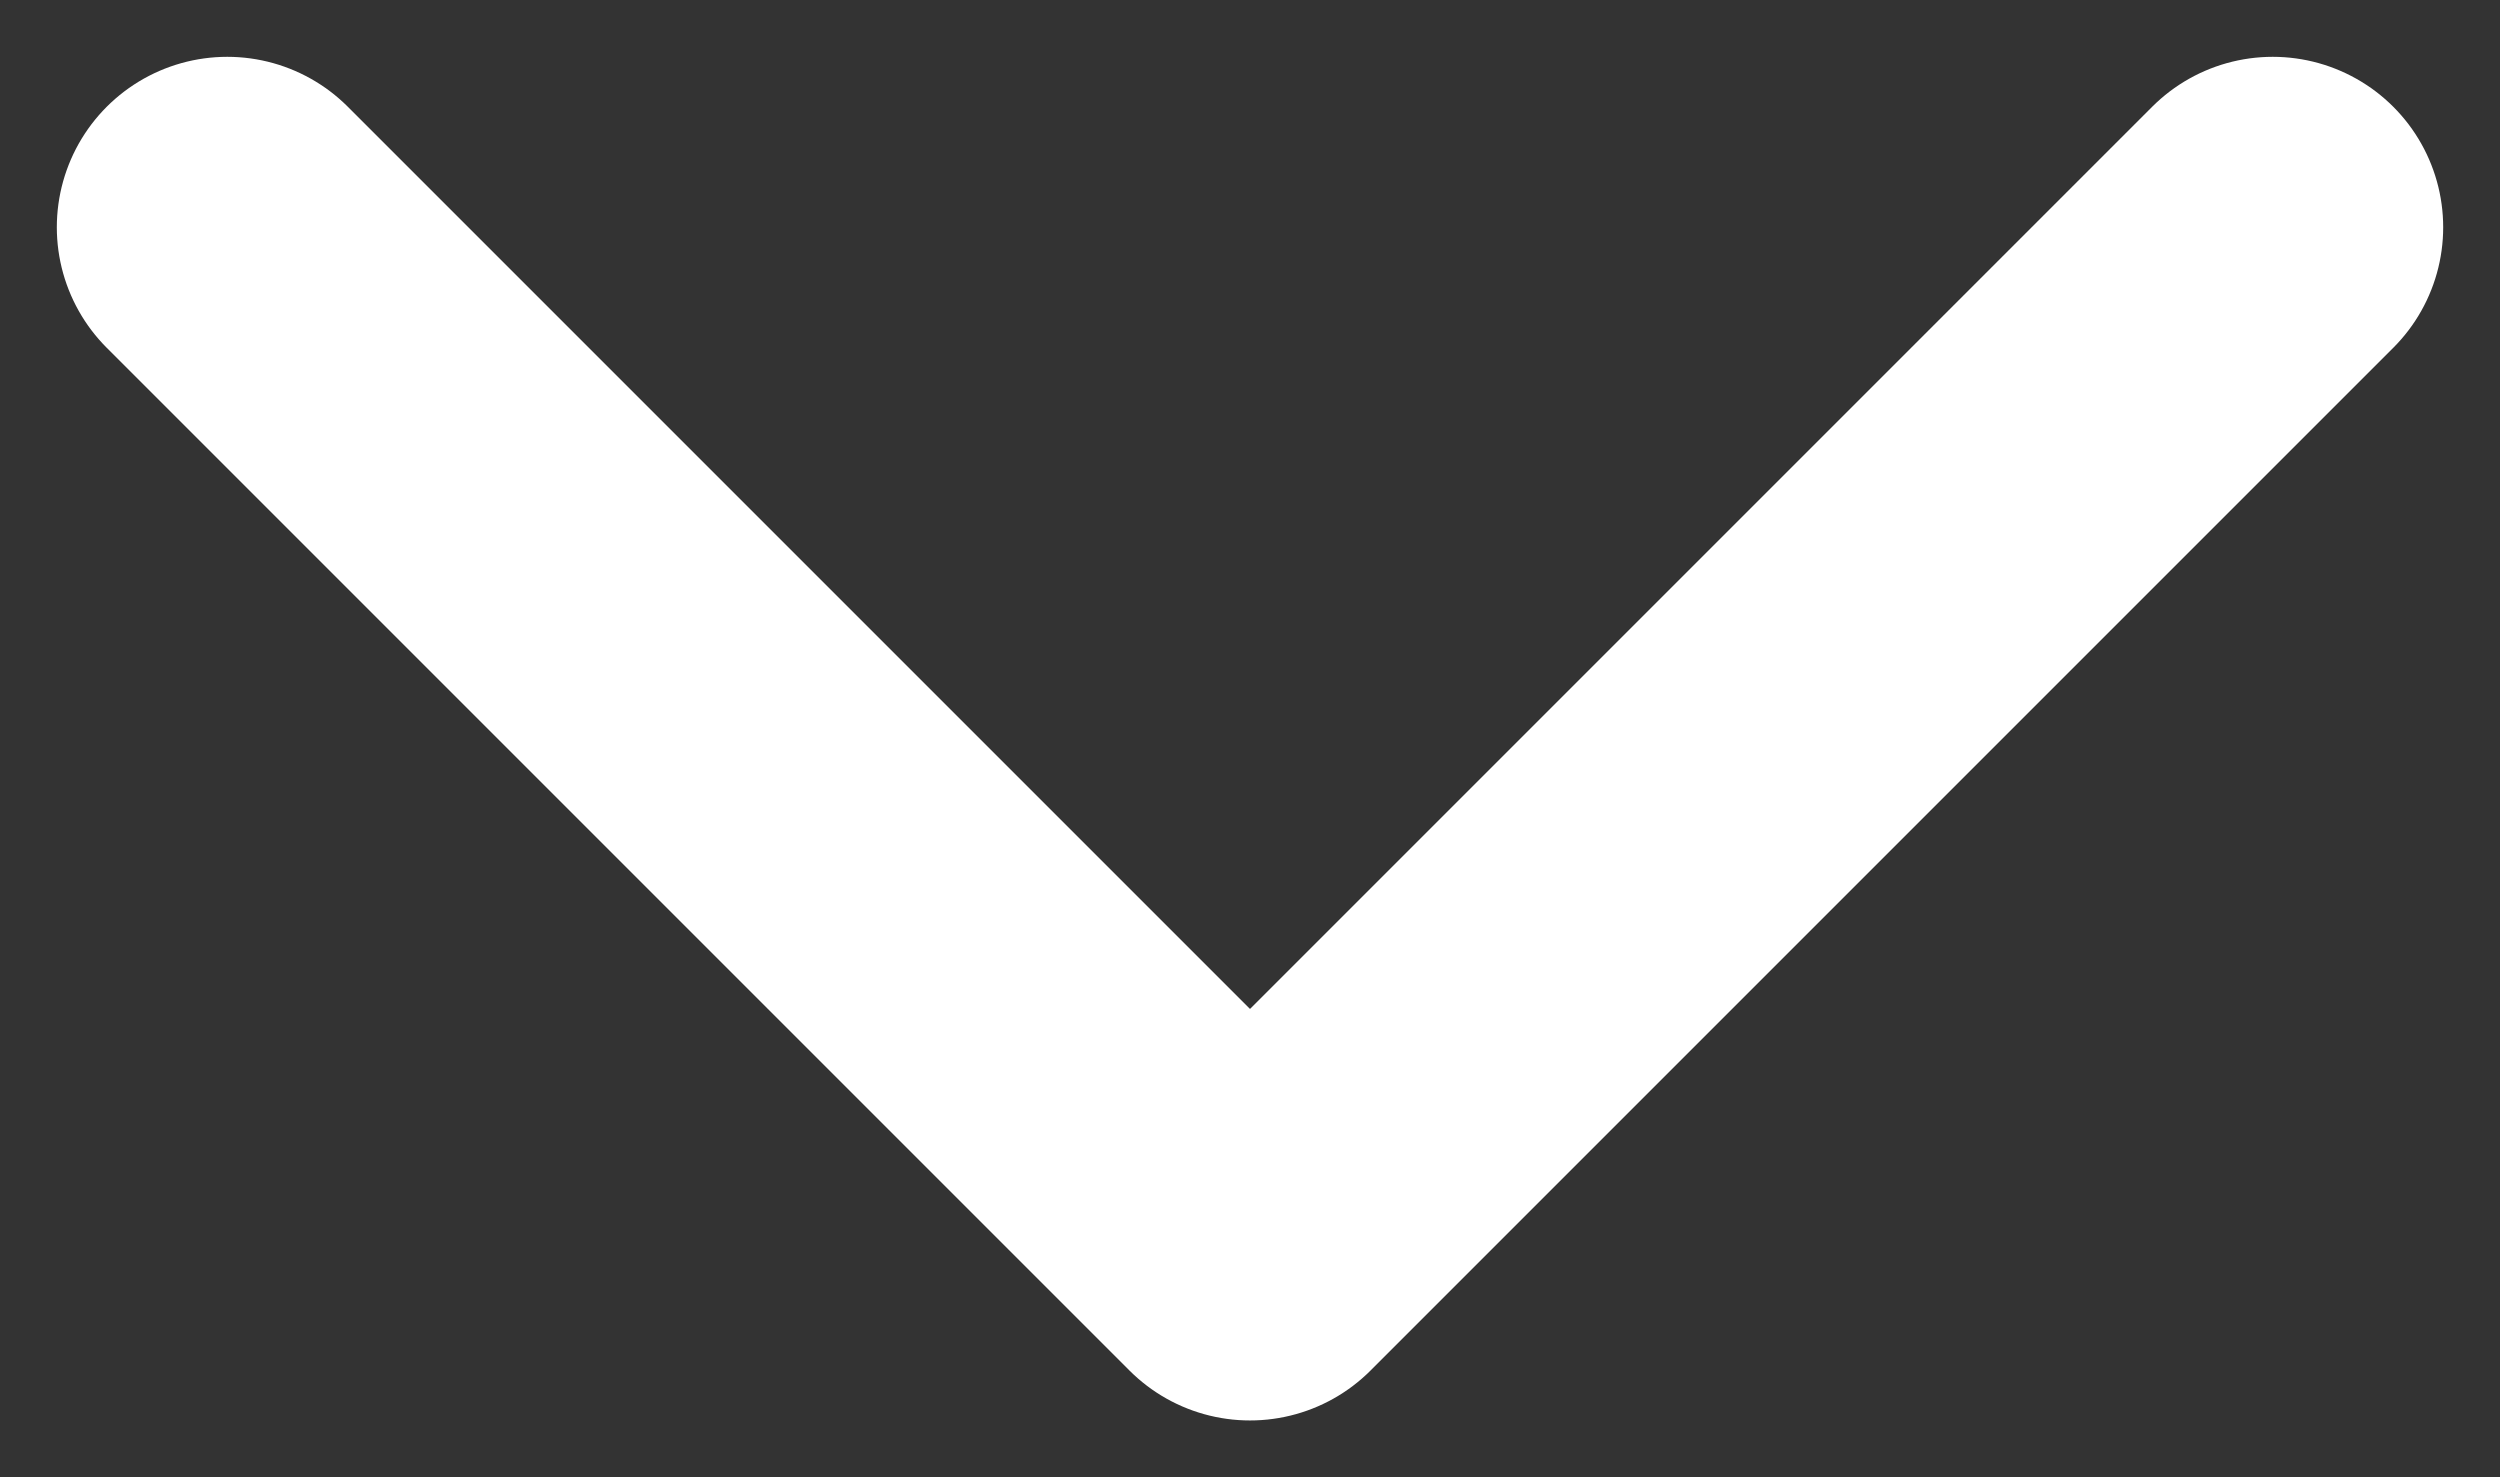
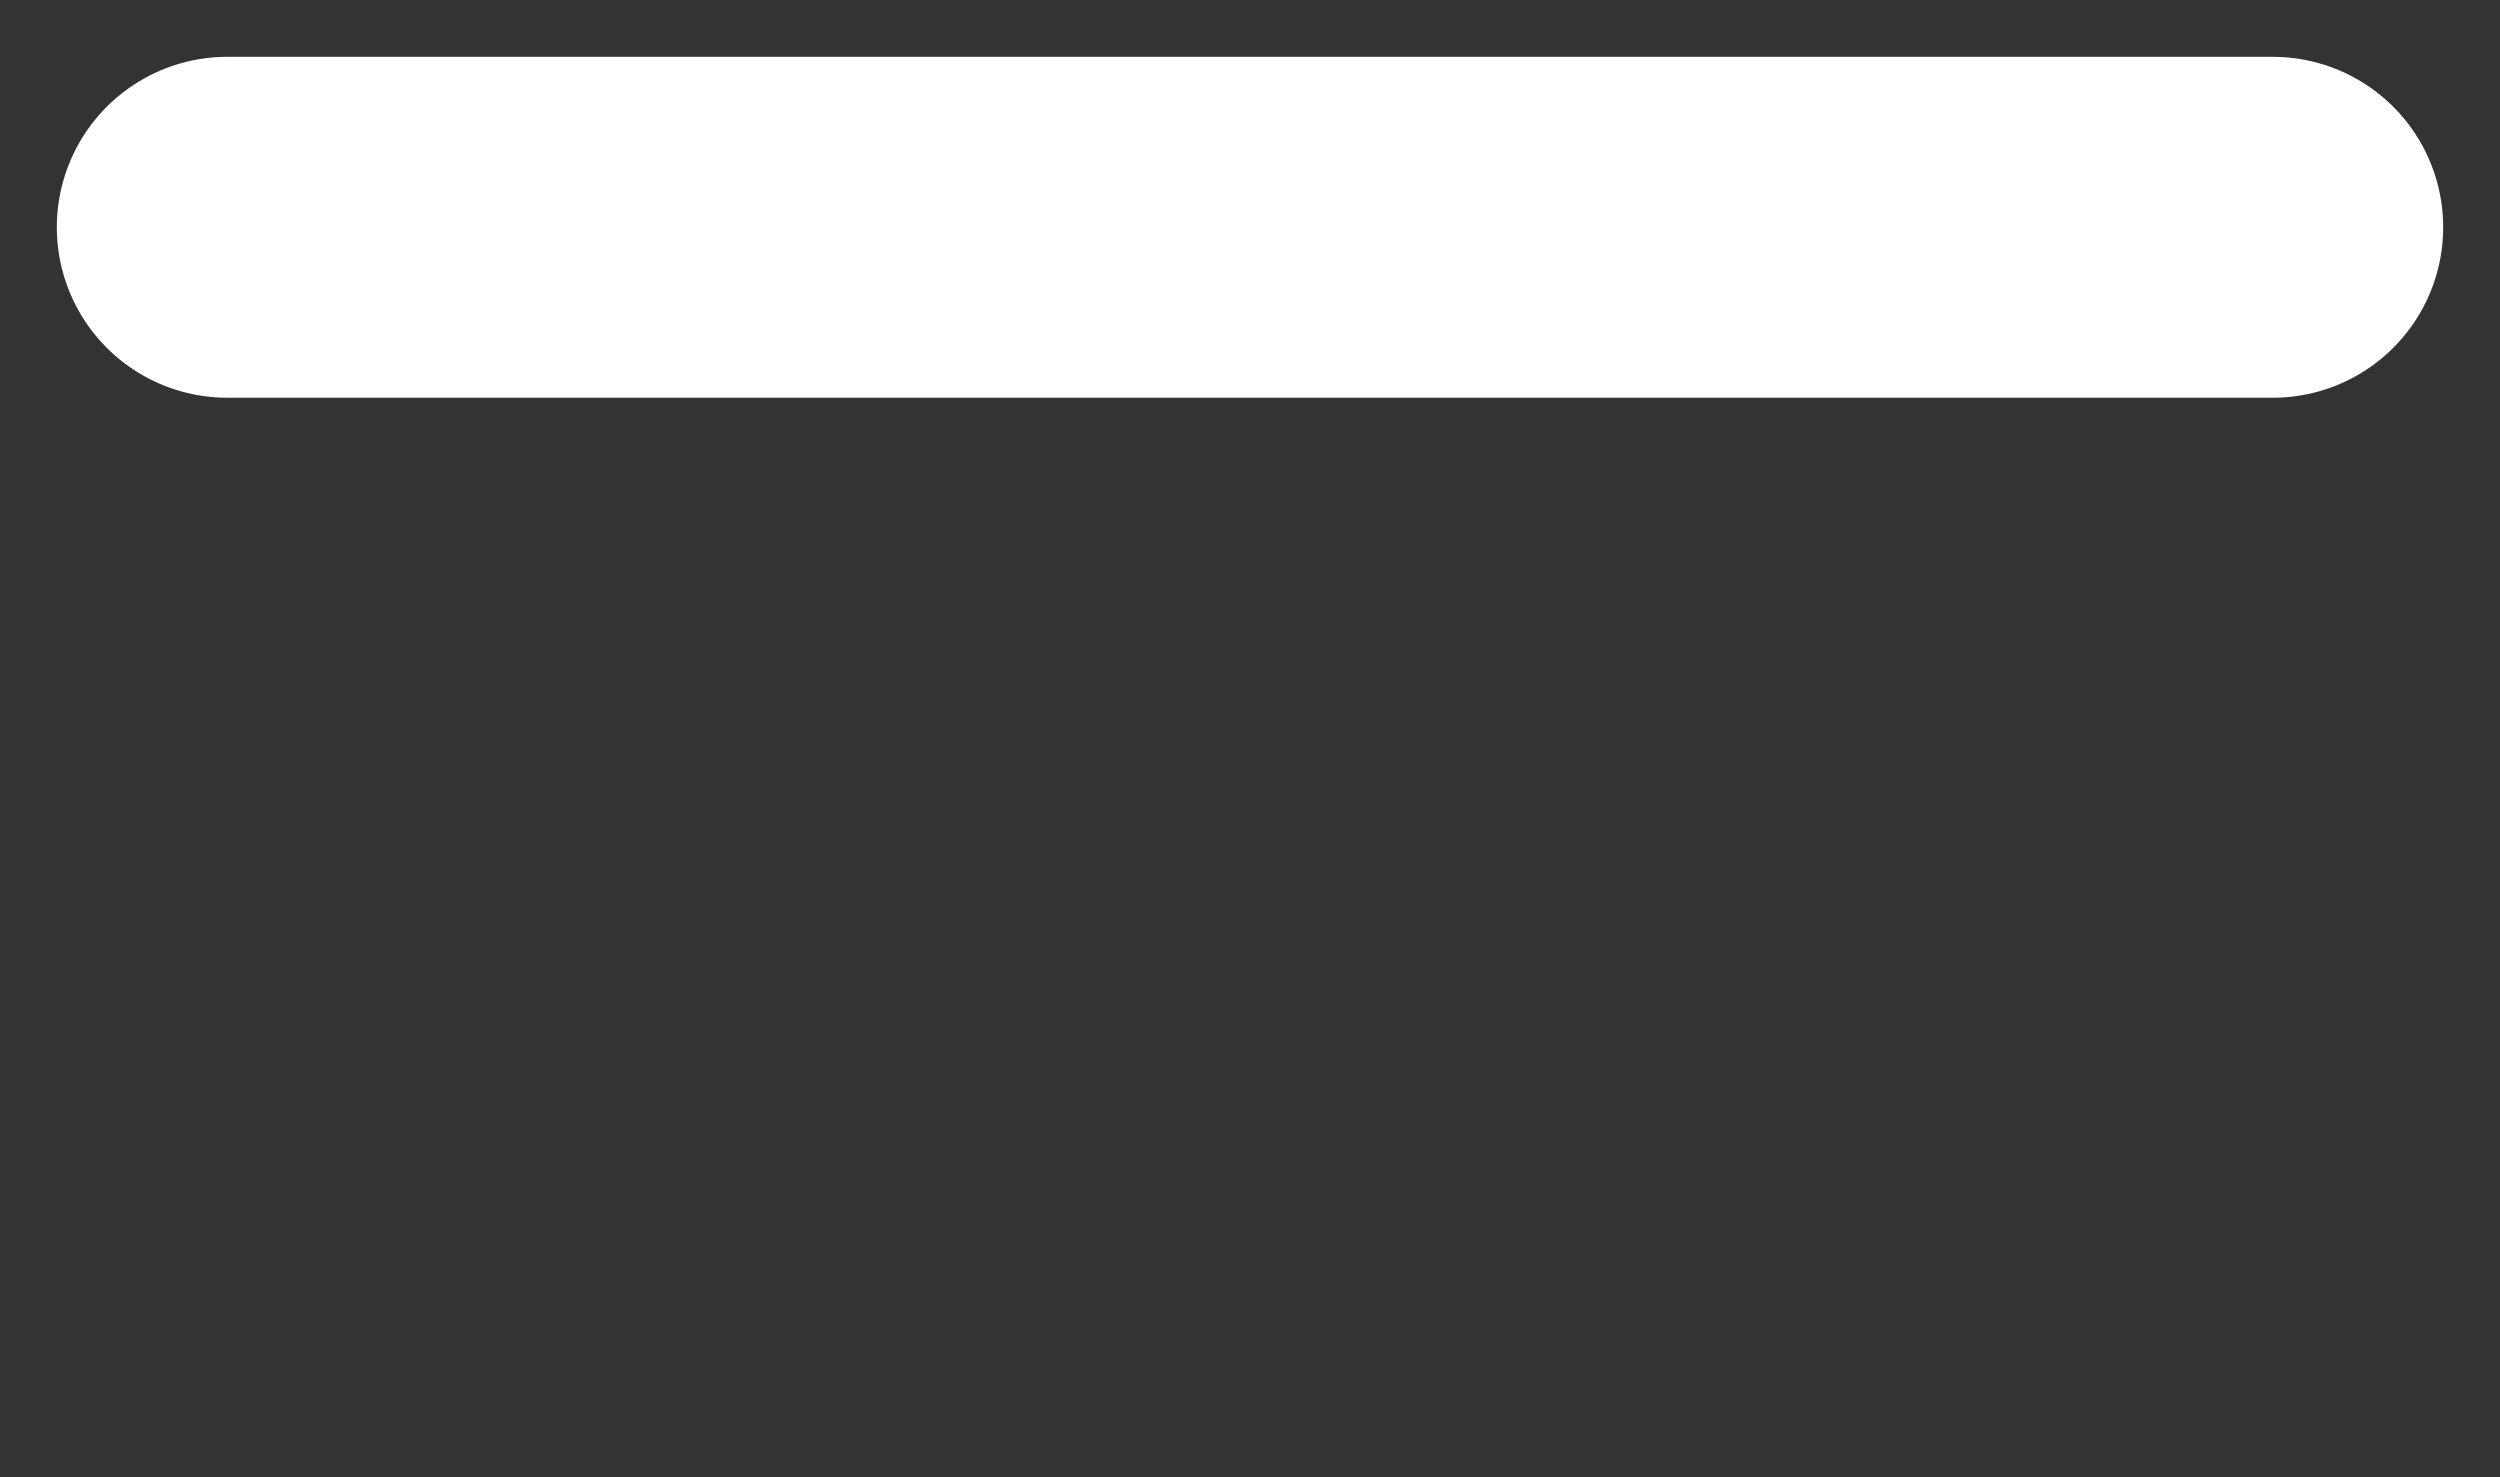
<svg xmlns="http://www.w3.org/2000/svg" width="22" height="13" viewBox="0 0 22 13" fill="none">
  <rect x="0" y="0" width="22" height="13" fill="#333333" stroke="none" />
-   <path d="M2 2L11 11L20 2" stroke="white" stroke-width="3" stroke-linecap="round" stroke-linejoin="round" />
+   <path d="M2 2L20 2" stroke="white" stroke-width="3" stroke-linecap="round" stroke-linejoin="round" />
</svg>